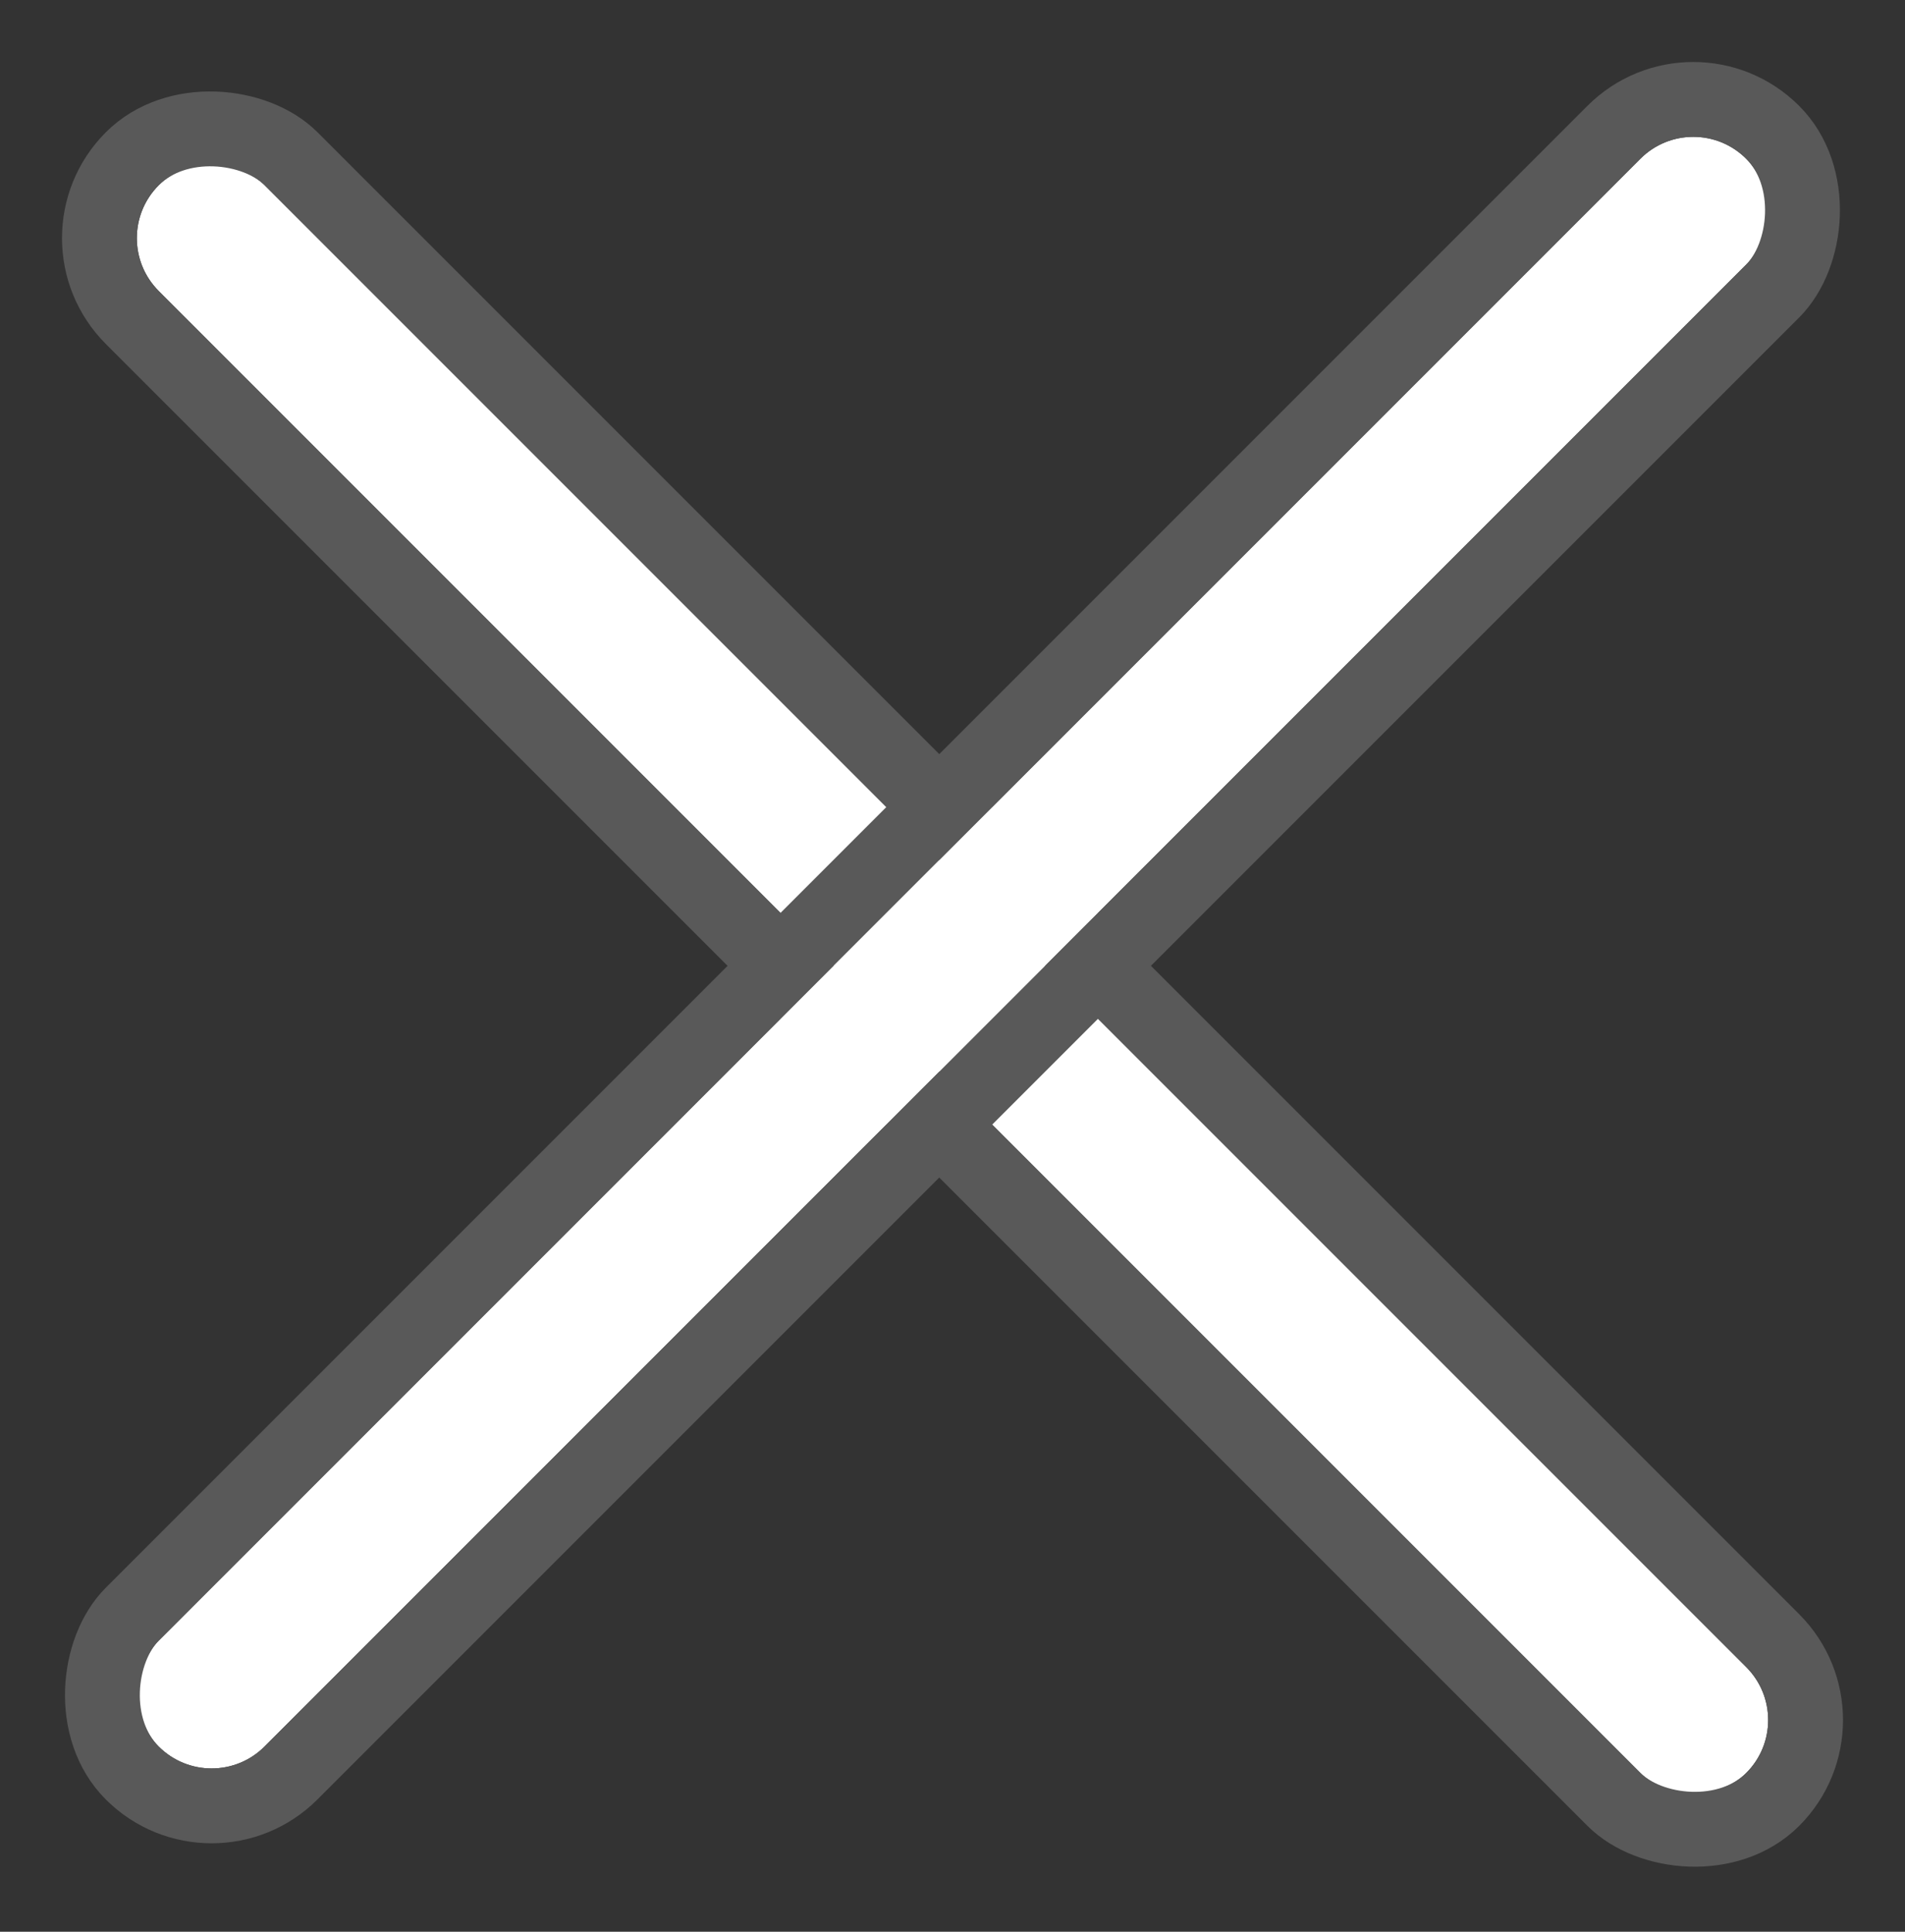
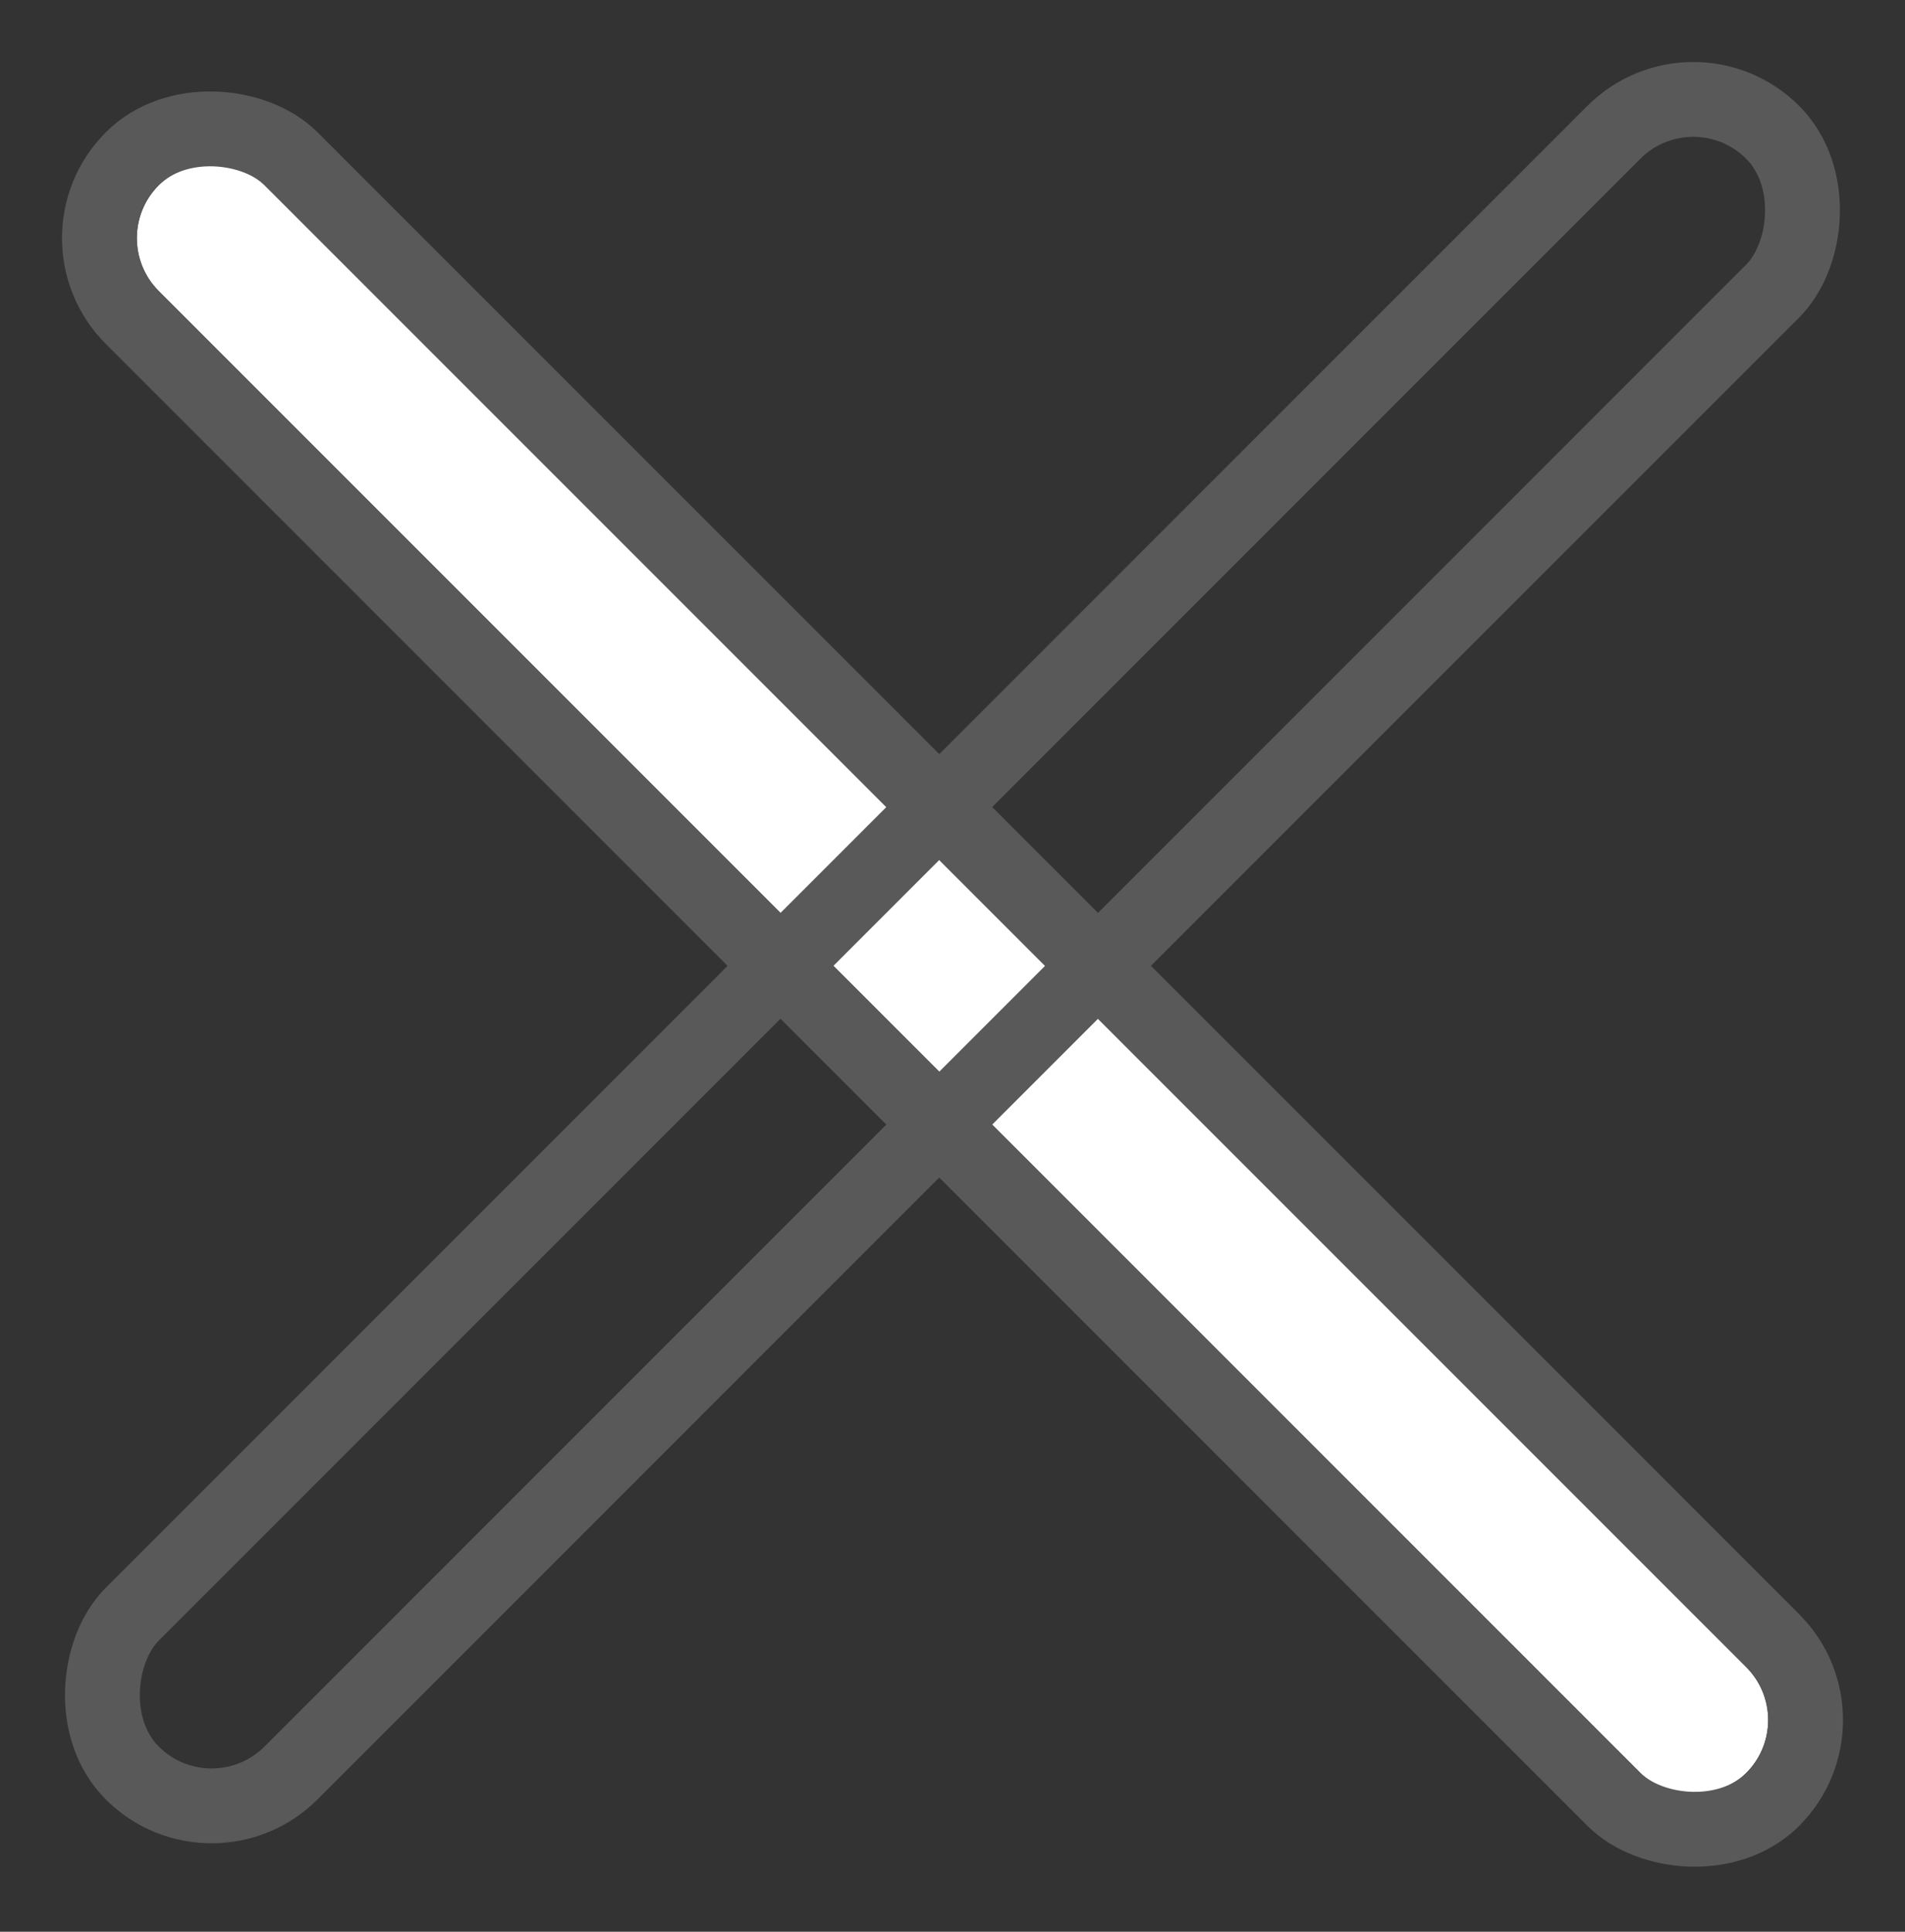
<svg xmlns="http://www.w3.org/2000/svg" width="50.912" height="51.618">
  <rect width="100%" height="100%" fill="#333333" stroke="none" />
  <g data-name="グループ 1287" fill="#fff" stroke="#595959" stroke-width="2">
    <g data-name="長方形 748" transform="rotate(-45 9.095 -.233)">
      <rect width="4" height="60" rx="2" stroke="none" />
      <rect x="-1" y="-1" width="6" height="62" rx="3" fill="none" />
    </g>
    <g data-name="長方形 749" transform="rotate(45 19.213 56.04)">
-       <rect width="4" height="60" rx="2" stroke="none" />
      <rect x="-1" y="-1" width="6" height="62" rx="3" fill="none" />
    </g>
  </g>
</svg>